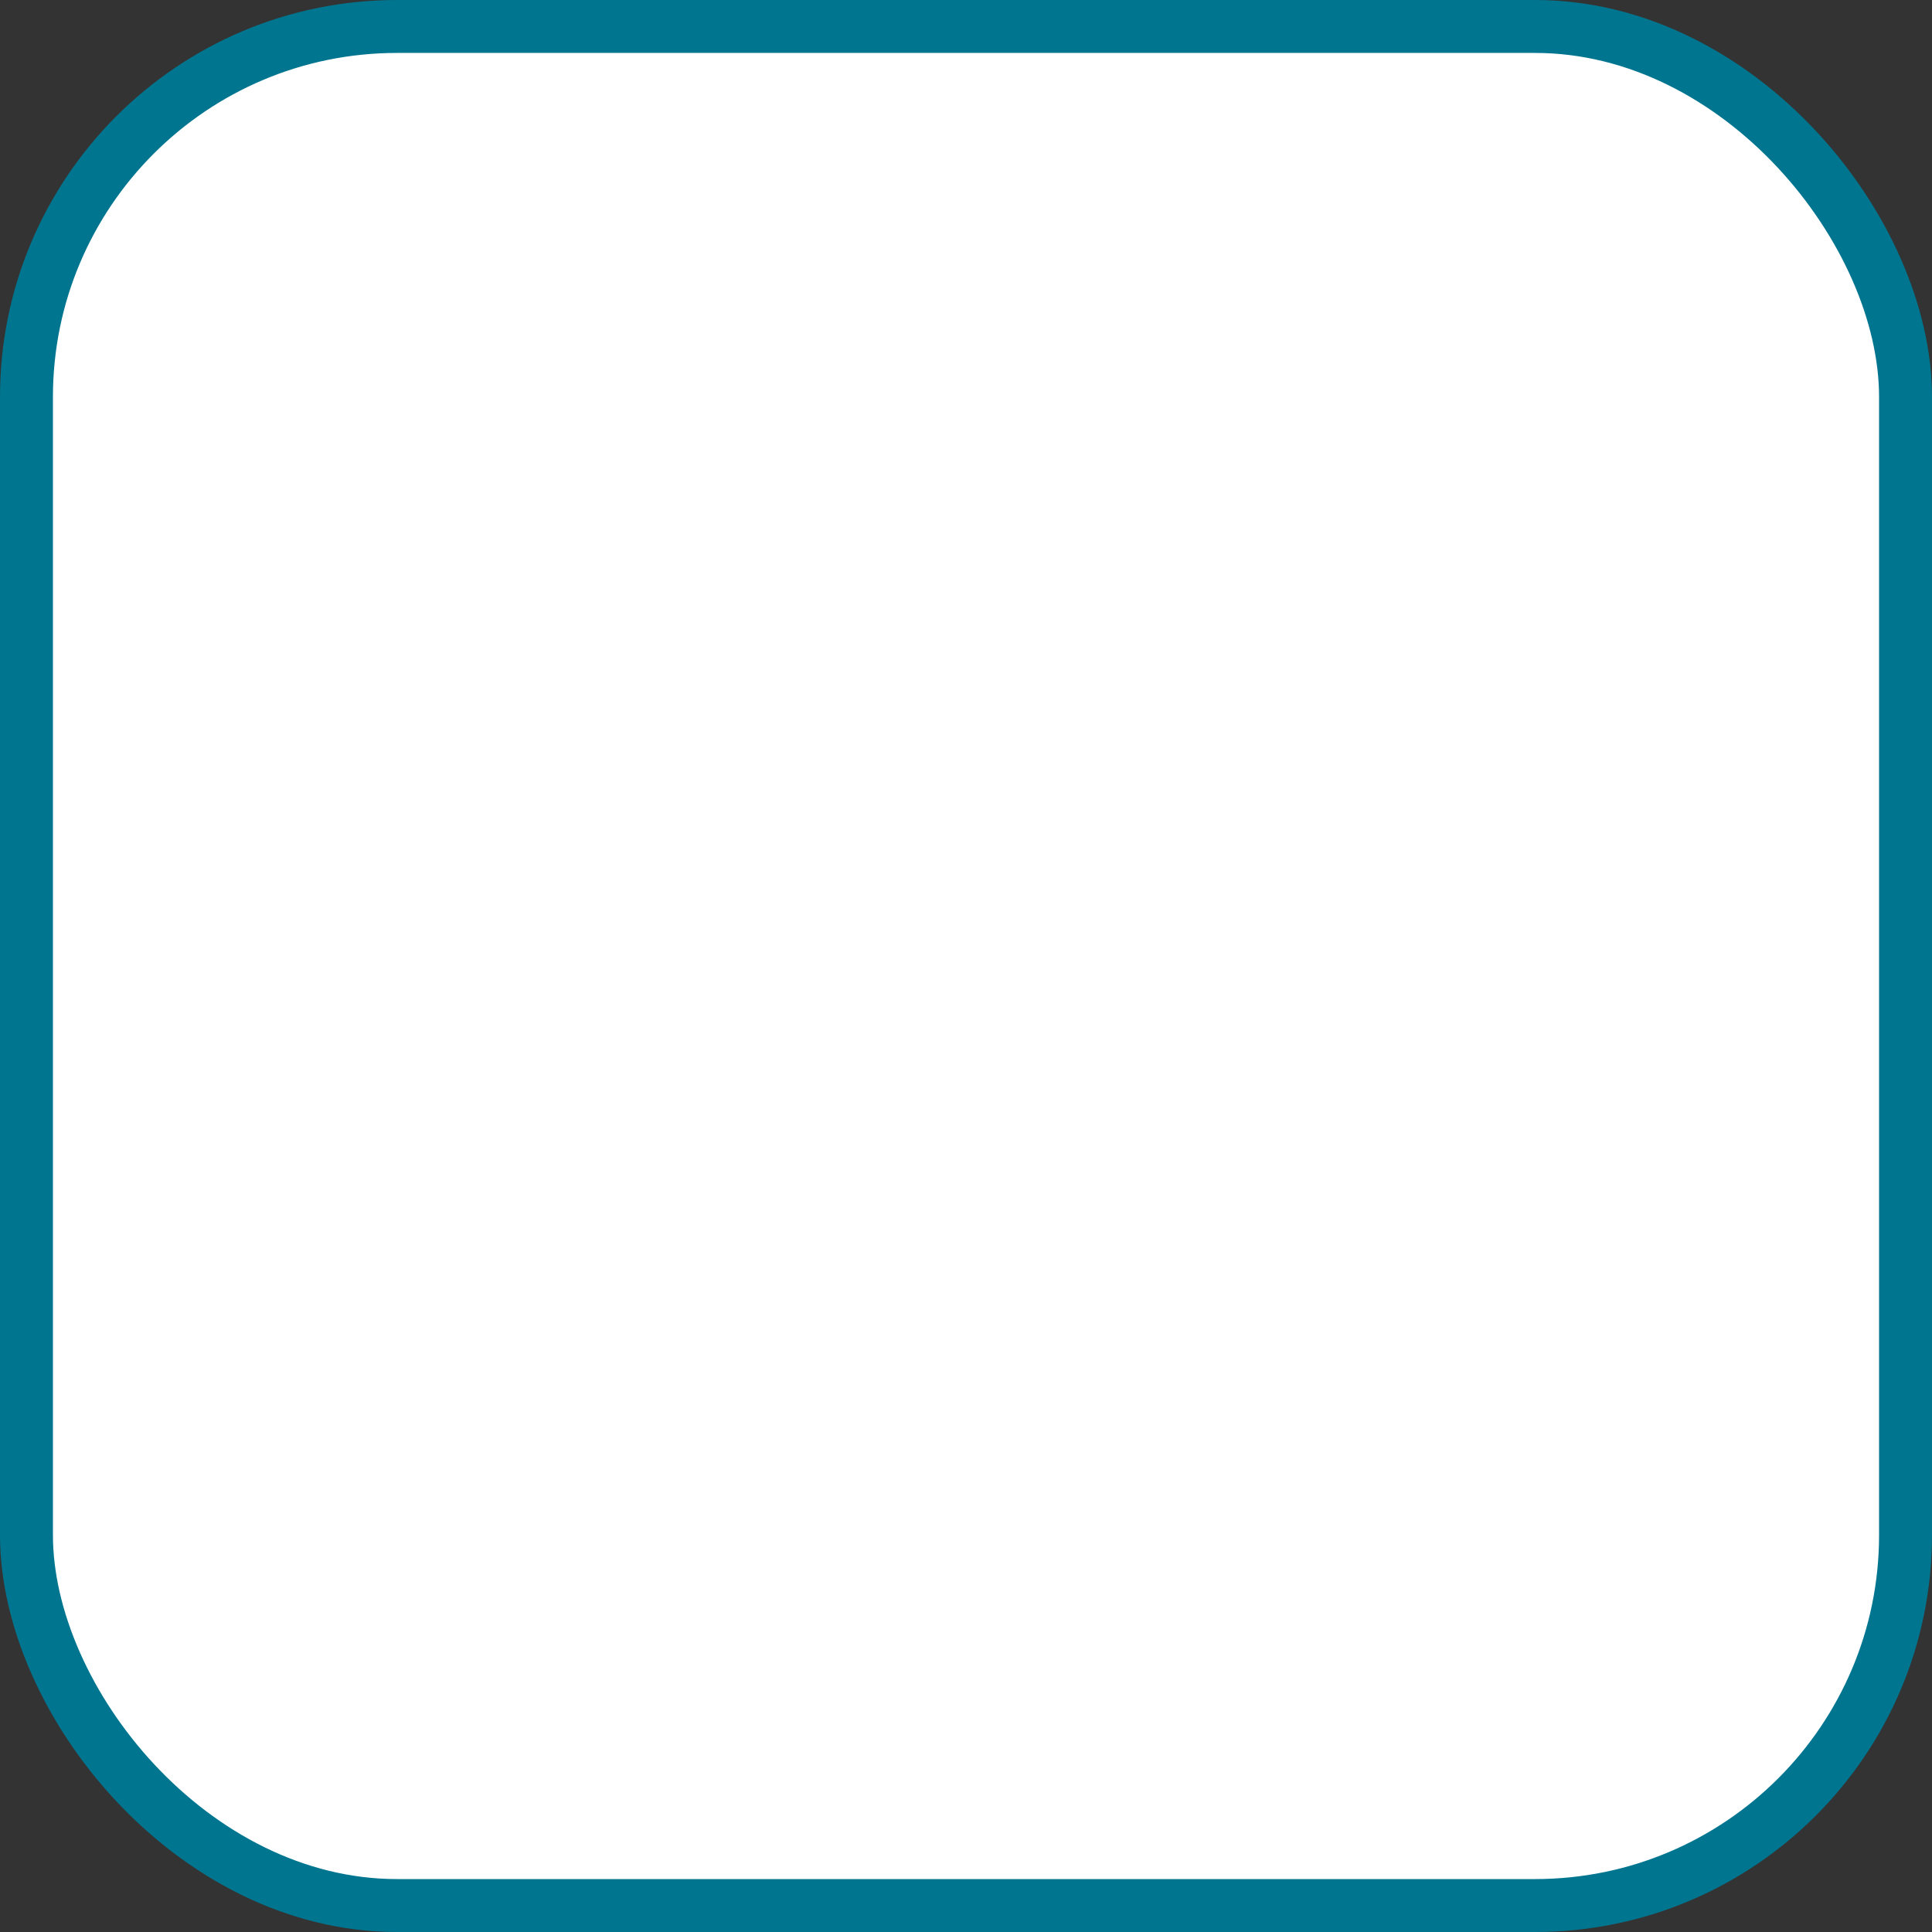
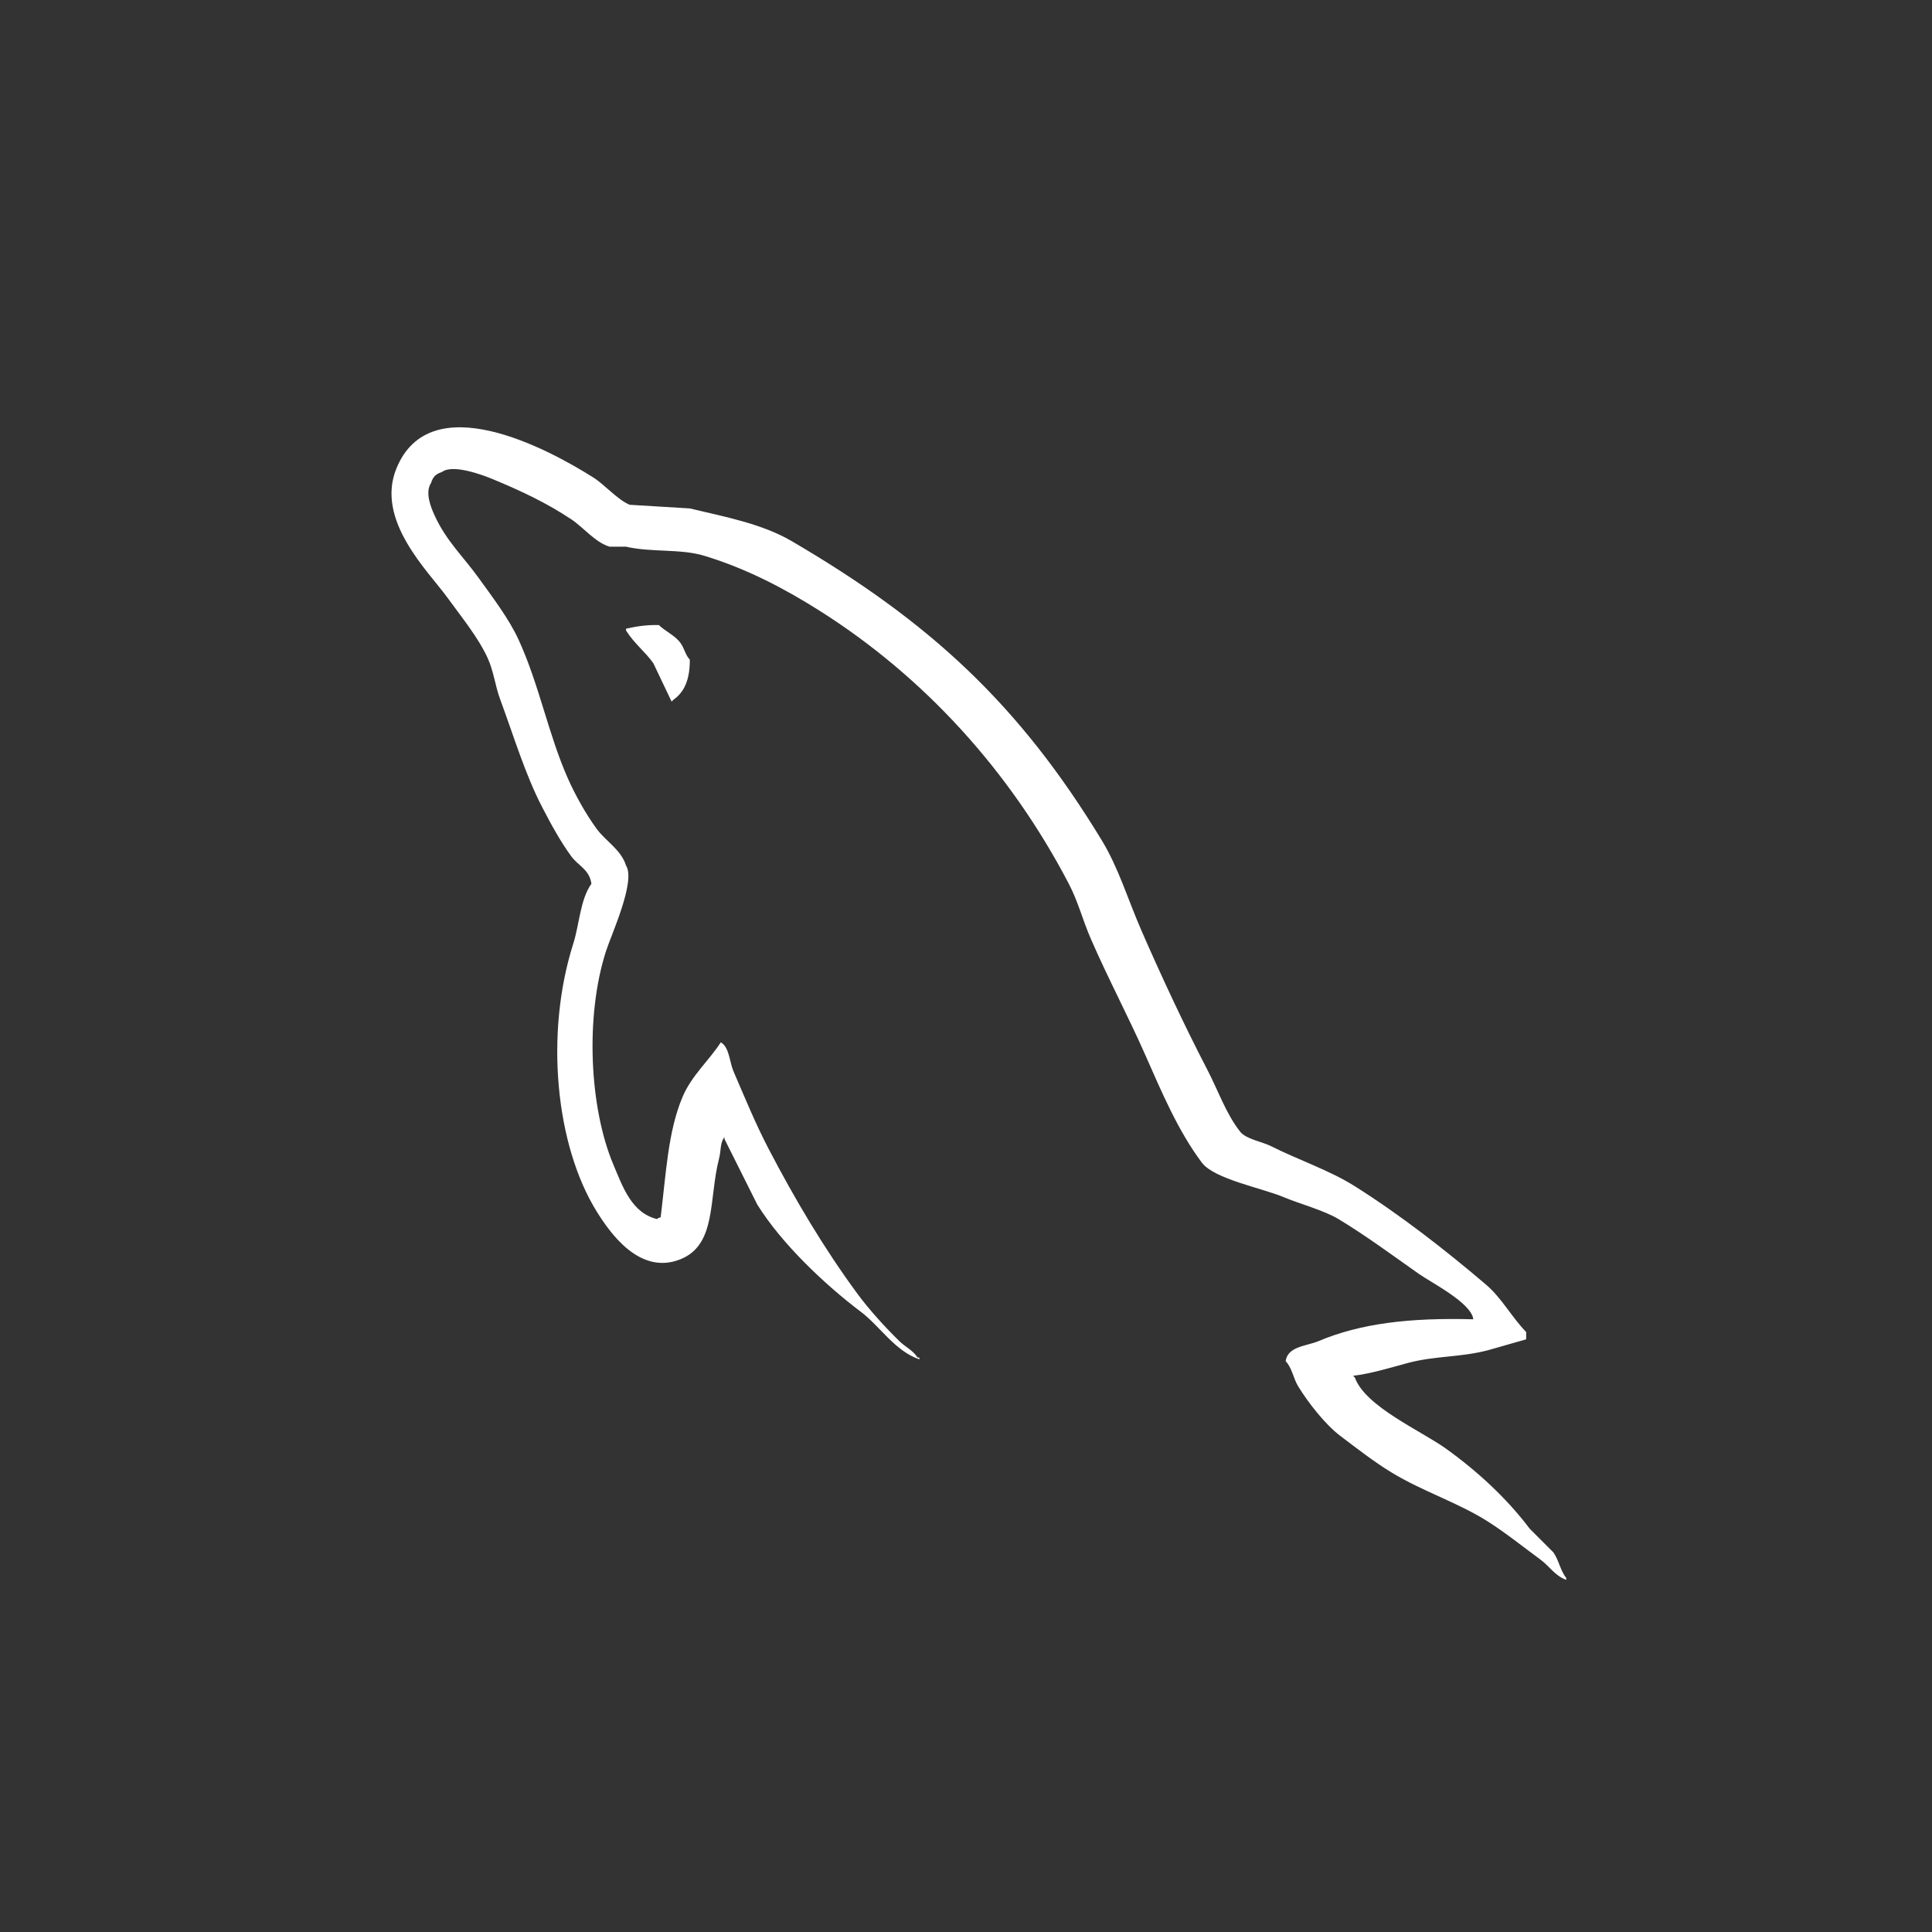
<svg xmlns="http://www.w3.org/2000/svg" viewBox="0 0 73 73" version="1.1" fill="#000000">
  <rect x="0" y="0" width="73" height="73" fill="#333333" stroke="none" />
  <g id="SVGRepo_bgCarrier" stroke-width="0" />
  <g id="SVGRepo_tracerCarrier" stroke-linecap="round" stroke-linejoin="round" />
  <g id="SVGRepo_iconCarrier">
    <title>databases-and-servers/databases/mysql</title>
    <desc>Created with Sketch.</desc>
    <defs> </defs>
    <g id="databases-and-servers/databases/mysql" stroke="none" stroke-width="1" fill="none" fill-rule="evenodd">
      <g id="container" transform="translate(2, 2)" fill="#FFFFFFFFFFF" fill-rule="nonzero" stroke="#00758F" stroke-width="2">
-         <rect id="mask" x="-1" y="-1" width="71" height="71" rx="14"> </rect>
-       </g>
+         </g>
      <g id="MySQL" transform="translate(14, 16)" fill="#FFFFFF">
        <g id="Group" transform="translate(0.786, 0.11)" fill-rule="nonzero">
          <path d="M40.883,33.739 C38.461,33.673 36.612,33.898 35.031,34.565 C34.581,34.754 33.865,34.759 33.792,35.322 C34.039,35.581 34.077,35.968 34.273,36.286 C34.651,36.897 35.288,37.716 35.857,38.145 C36.478,38.614 37.119,39.116 37.785,39.522 C38.97,40.245 40.293,40.657 41.434,41.381 C42.106,41.808 42.774,42.345 43.43,42.827 C43.754,43.065 43.972,43.435 44.394,43.584 C44.394,43.561 44.394,43.538 44.394,43.515 C44.172,43.233 44.115,42.846 43.912,42.551 C43.614,42.253 43.315,41.955 43.017,41.656 C42.142,40.495 41.031,39.475 39.85,38.627 C38.908,37.951 36.801,37.038 36.408,35.942 C36.385,35.919 36.362,35.896 36.339,35.873 C37.006,35.798 37.788,35.556 38.404,35.391 C39.44,35.114 40.365,35.185 41.434,34.909 C41.915,34.772 42.397,34.634 42.88,34.496 C42.88,34.404 42.88,34.313 42.88,34.221 C42.339,33.666 41.954,32.933 41.365,32.431 C39.823,31.118 38.14,29.806 36.408,28.713 C35.447,28.106 34.259,27.712 33.241,27.198 C32.898,27.025 32.296,26.935 32.07,26.647 C31.535,25.965 31.244,25.101 30.831,24.306 C29.967,22.642 29.118,20.825 28.353,19.074 C27.83,17.88 27.489,16.702 26.838,15.631 C23.712,10.491 20.347,7.389 15.134,4.34 C14.025,3.691 12.689,3.435 11.278,3.101 C10.521,3.055 9.764,3.009 9.006,2.963 C8.544,2.77 8.063,2.204 7.629,1.93 C5.903,0.839 1.473,-1.534 0.194,1.586 C-0.613,3.555 1.401,5.477 2.122,6.474 C2.627,7.174 3.275,7.959 3.636,8.746 C3.874,9.264 3.915,9.782 4.118,10.33 C4.619,11.679 5.054,13.146 5.702,14.392 C6.029,15.023 6.39,15.687 6.803,16.251 C7.057,16.597 7.492,16.749 7.56,17.284 C7.135,17.879 7.111,18.802 6.872,19.556 C5.796,22.949 6.202,27.166 7.767,29.677 C8.247,30.447 9.379,32.101 10.934,31.467 C12.295,30.912 11.991,29.195 12.38,27.68 C12.468,27.336 12.414,27.084 12.586,26.854 C12.586,26.877 12.586,26.9 12.586,26.923 C13,27.749 13.413,28.575 13.826,29.401 C14.743,30.878 16.371,32.422 17.75,33.463 C18.465,34.004 19.028,34.938 19.953,35.253 C19.953,35.23 19.953,35.208 19.953,35.184 C19.93,35.184 19.907,35.184 19.884,35.184 C19.705,34.905 19.425,34.789 19.196,34.565 C18.657,34.037 18.058,33.38 17.612,32.775 C16.358,31.072 15.249,29.207 14.239,27.267 C13.757,26.34 13.337,25.318 12.931,24.375 C12.774,24.012 12.776,23.462 12.449,23.274 C12.004,23.965 11.348,24.523 11.003,25.339 C10.452,26.643 10.381,28.234 10.177,29.883 C10.056,29.926 10.11,29.897 10.039,29.952 C9.08,29.721 8.743,28.733 8.387,27.887 C7.486,25.745 7.318,22.296 8.111,19.831 C8.316,19.194 9.244,17.185 8.869,16.595 C8.689,16.007 8.098,15.667 7.767,15.218 C7.358,14.663 6.949,13.932 6.665,13.29 C5.928,11.62 5.583,9.746 4.807,8.058 C4.436,7.251 3.808,6.435 3.292,5.717 C2.721,4.923 2.082,4.337 1.64,3.376 C1.482,3.035 1.269,2.488 1.502,2.137 C1.576,1.9 1.681,1.801 1.915,1.724 C2.315,1.416 3.427,1.826 3.843,1.999 C4.947,2.458 5.868,2.894 6.803,3.514 C7.252,3.812 7.706,4.387 8.249,4.547 C8.455,4.547 8.662,4.547 8.869,4.547 C9.838,4.769 10.924,4.616 11.829,4.891 C13.43,5.377 14.864,6.134 16.166,6.956 C20.135,9.462 23.379,13.029 25.599,17.284 C25.956,17.969 26.11,18.623 26.425,19.349 C27.059,20.815 27.859,22.322 28.49,23.755 C29.12,25.185 29.734,26.628 30.624,27.818 C31.093,28.443 32.901,28.779 33.723,29.126 C34.299,29.369 35.242,29.623 35.788,29.952 C36.83,30.581 37.84,31.329 38.818,32.018 C39.306,32.362 40.808,33.117 40.883,33.739 Z" id="Shape"> </path>
        </g>
        <g id="Group" transform="translate(9.655, 7.608)">
-           <path d="M1.239,0.009 C0.735,5.20417043e-18 0.378,0.064 0,0.147 C0,0.17 0,0.193 0,0.216 C0.023,0.216 0.046,0.216 0.069,0.216 C0.31,0.71 0.735,1.029 1.033,1.455 C1.262,1.937 1.492,2.419 1.721,2.901 C1.744,2.878 1.767,2.855 1.79,2.832 C2.216,2.532 2.412,2.051 2.41,1.317 C2.239,1.138 2.214,0.912 2.065,0.698 C1.869,0.412 1.488,0.25 1.239,0.009 Z" id="Shape"> </path>
+           <path d="M1.239,0.009 C0.735,5.20417043e-18 0.378,0.064 0,0.147 C0,0.17 0,0.193 0,0.216 C0.31,0.71 0.735,1.029 1.033,1.455 C1.262,1.937 1.492,2.419 1.721,2.901 C1.744,2.878 1.767,2.855 1.79,2.832 C2.216,2.532 2.412,2.051 2.41,1.317 C2.239,1.138 2.214,0.912 2.065,0.698 C1.869,0.412 1.488,0.25 1.239,0.009 Z" id="Shape"> </path>
        </g>
      </g>
    </g>
  </g>
</svg>